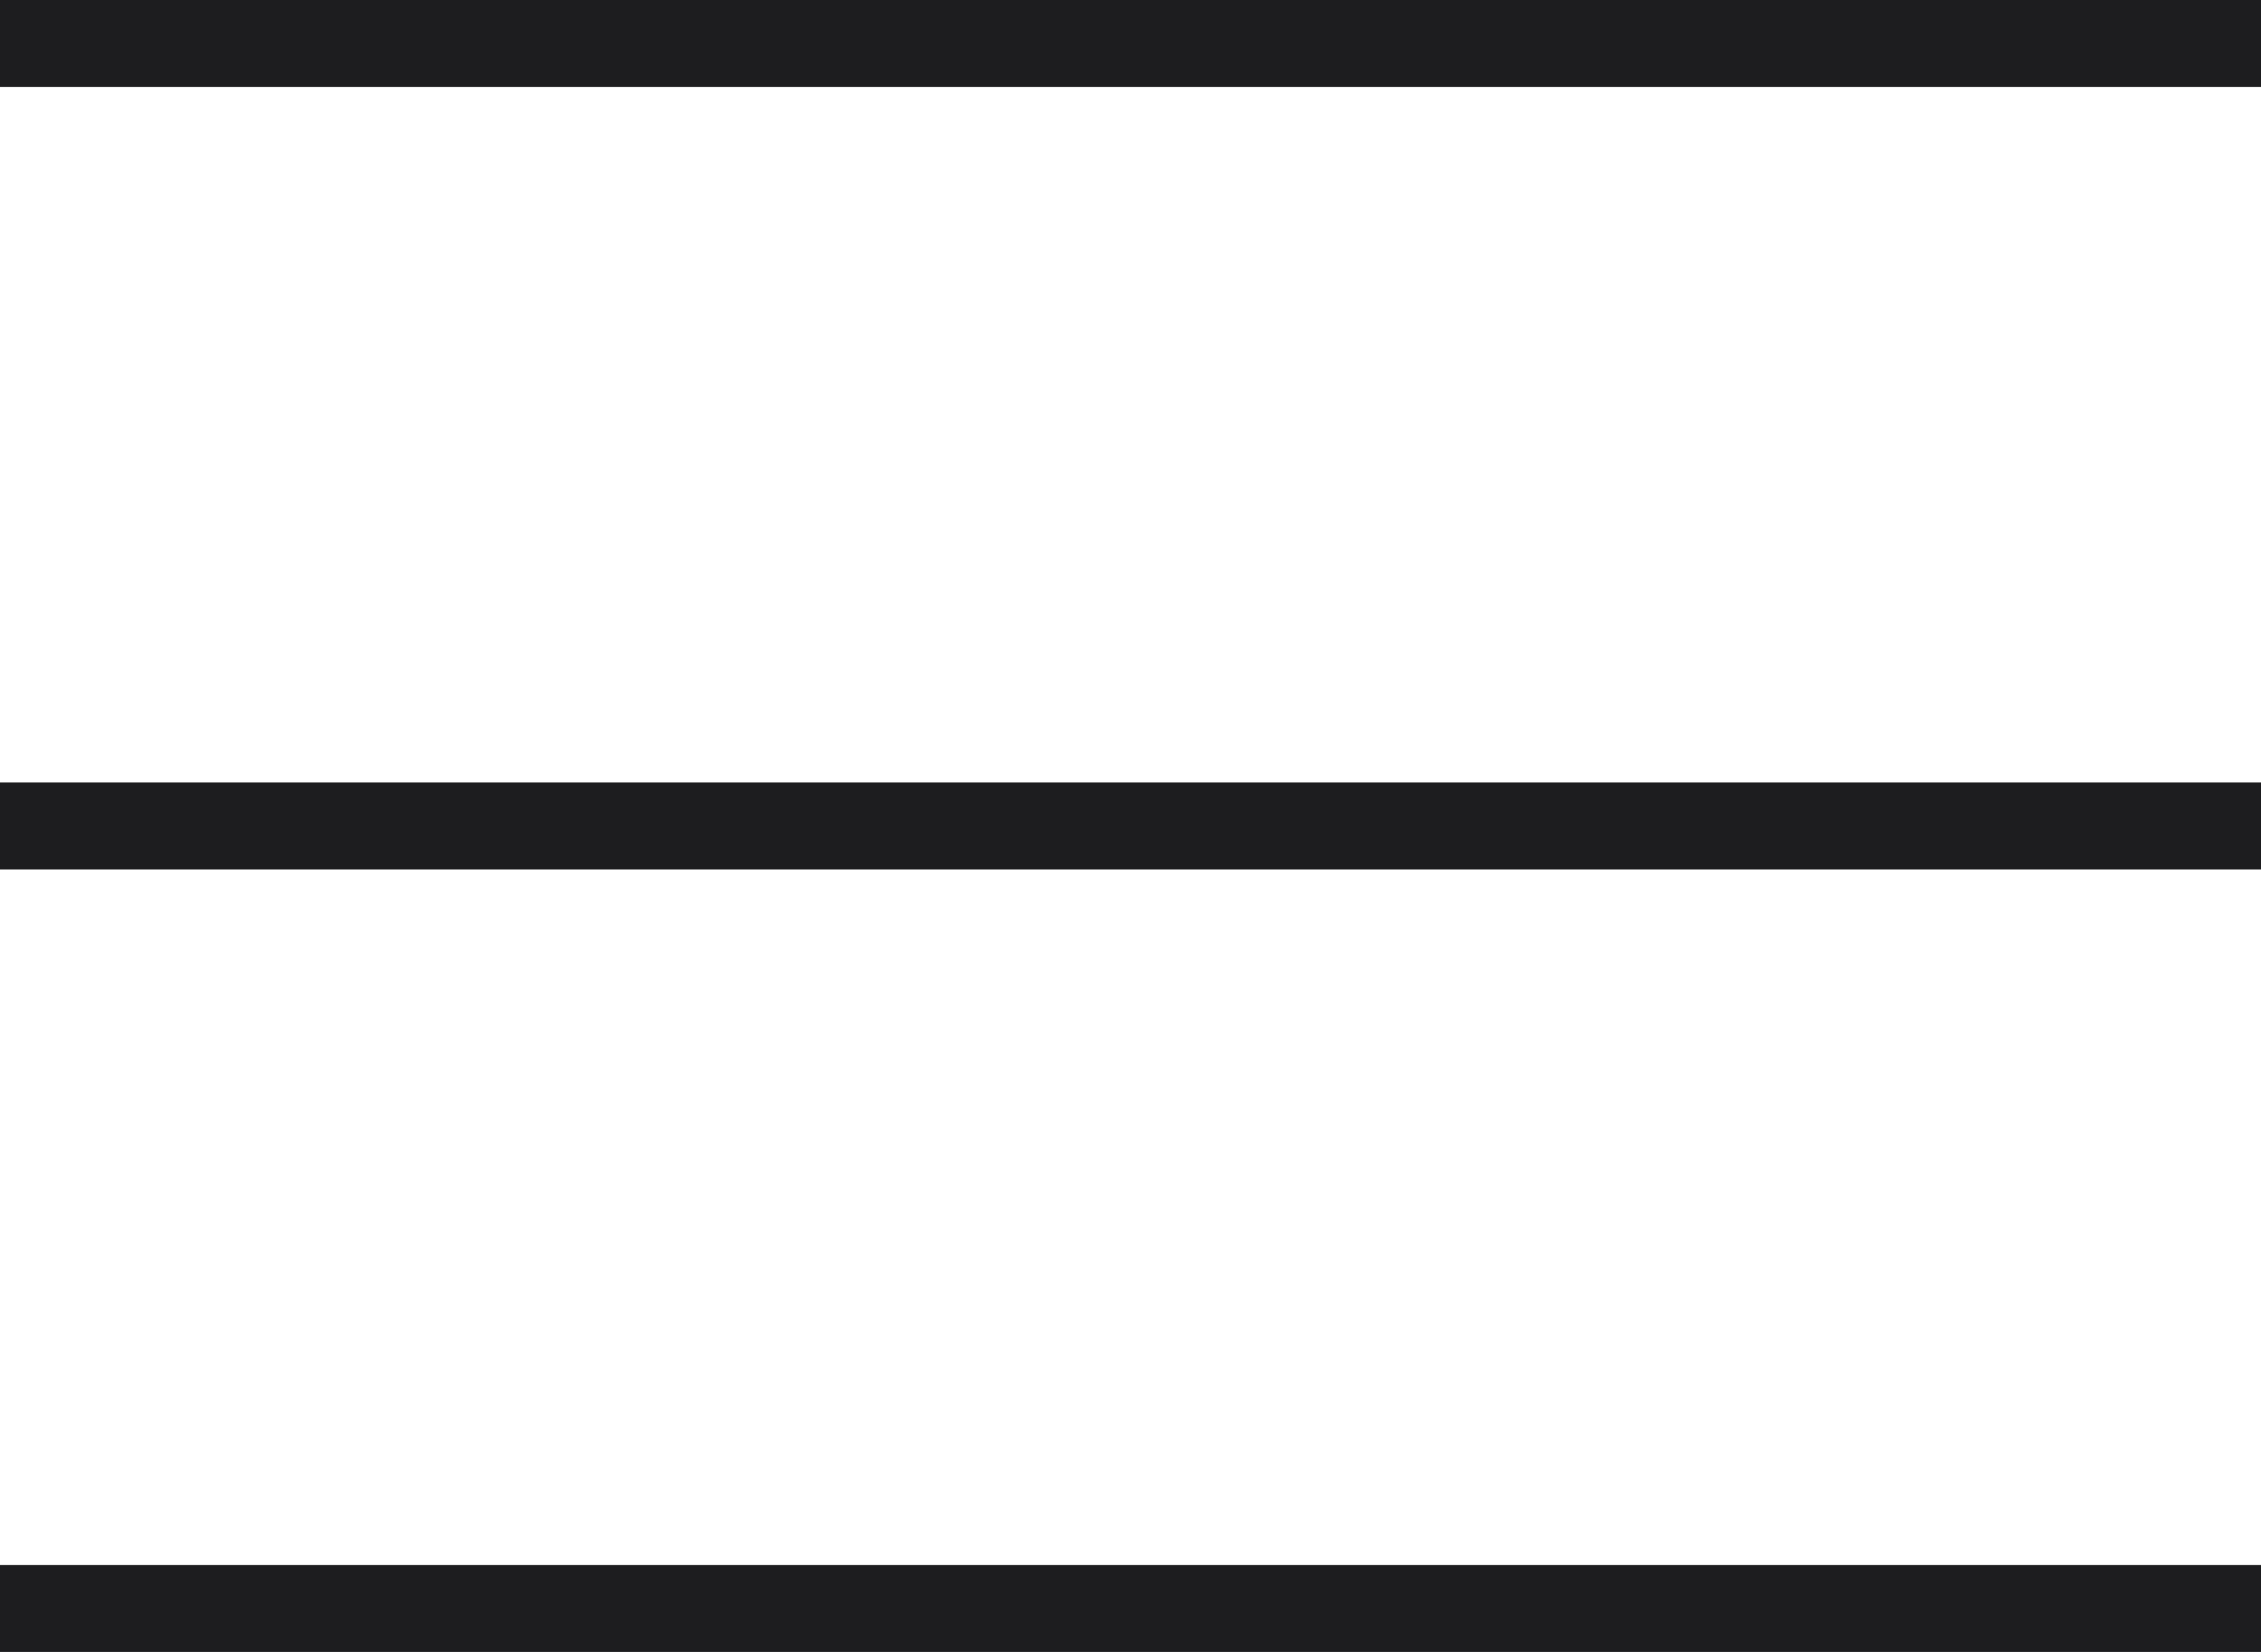
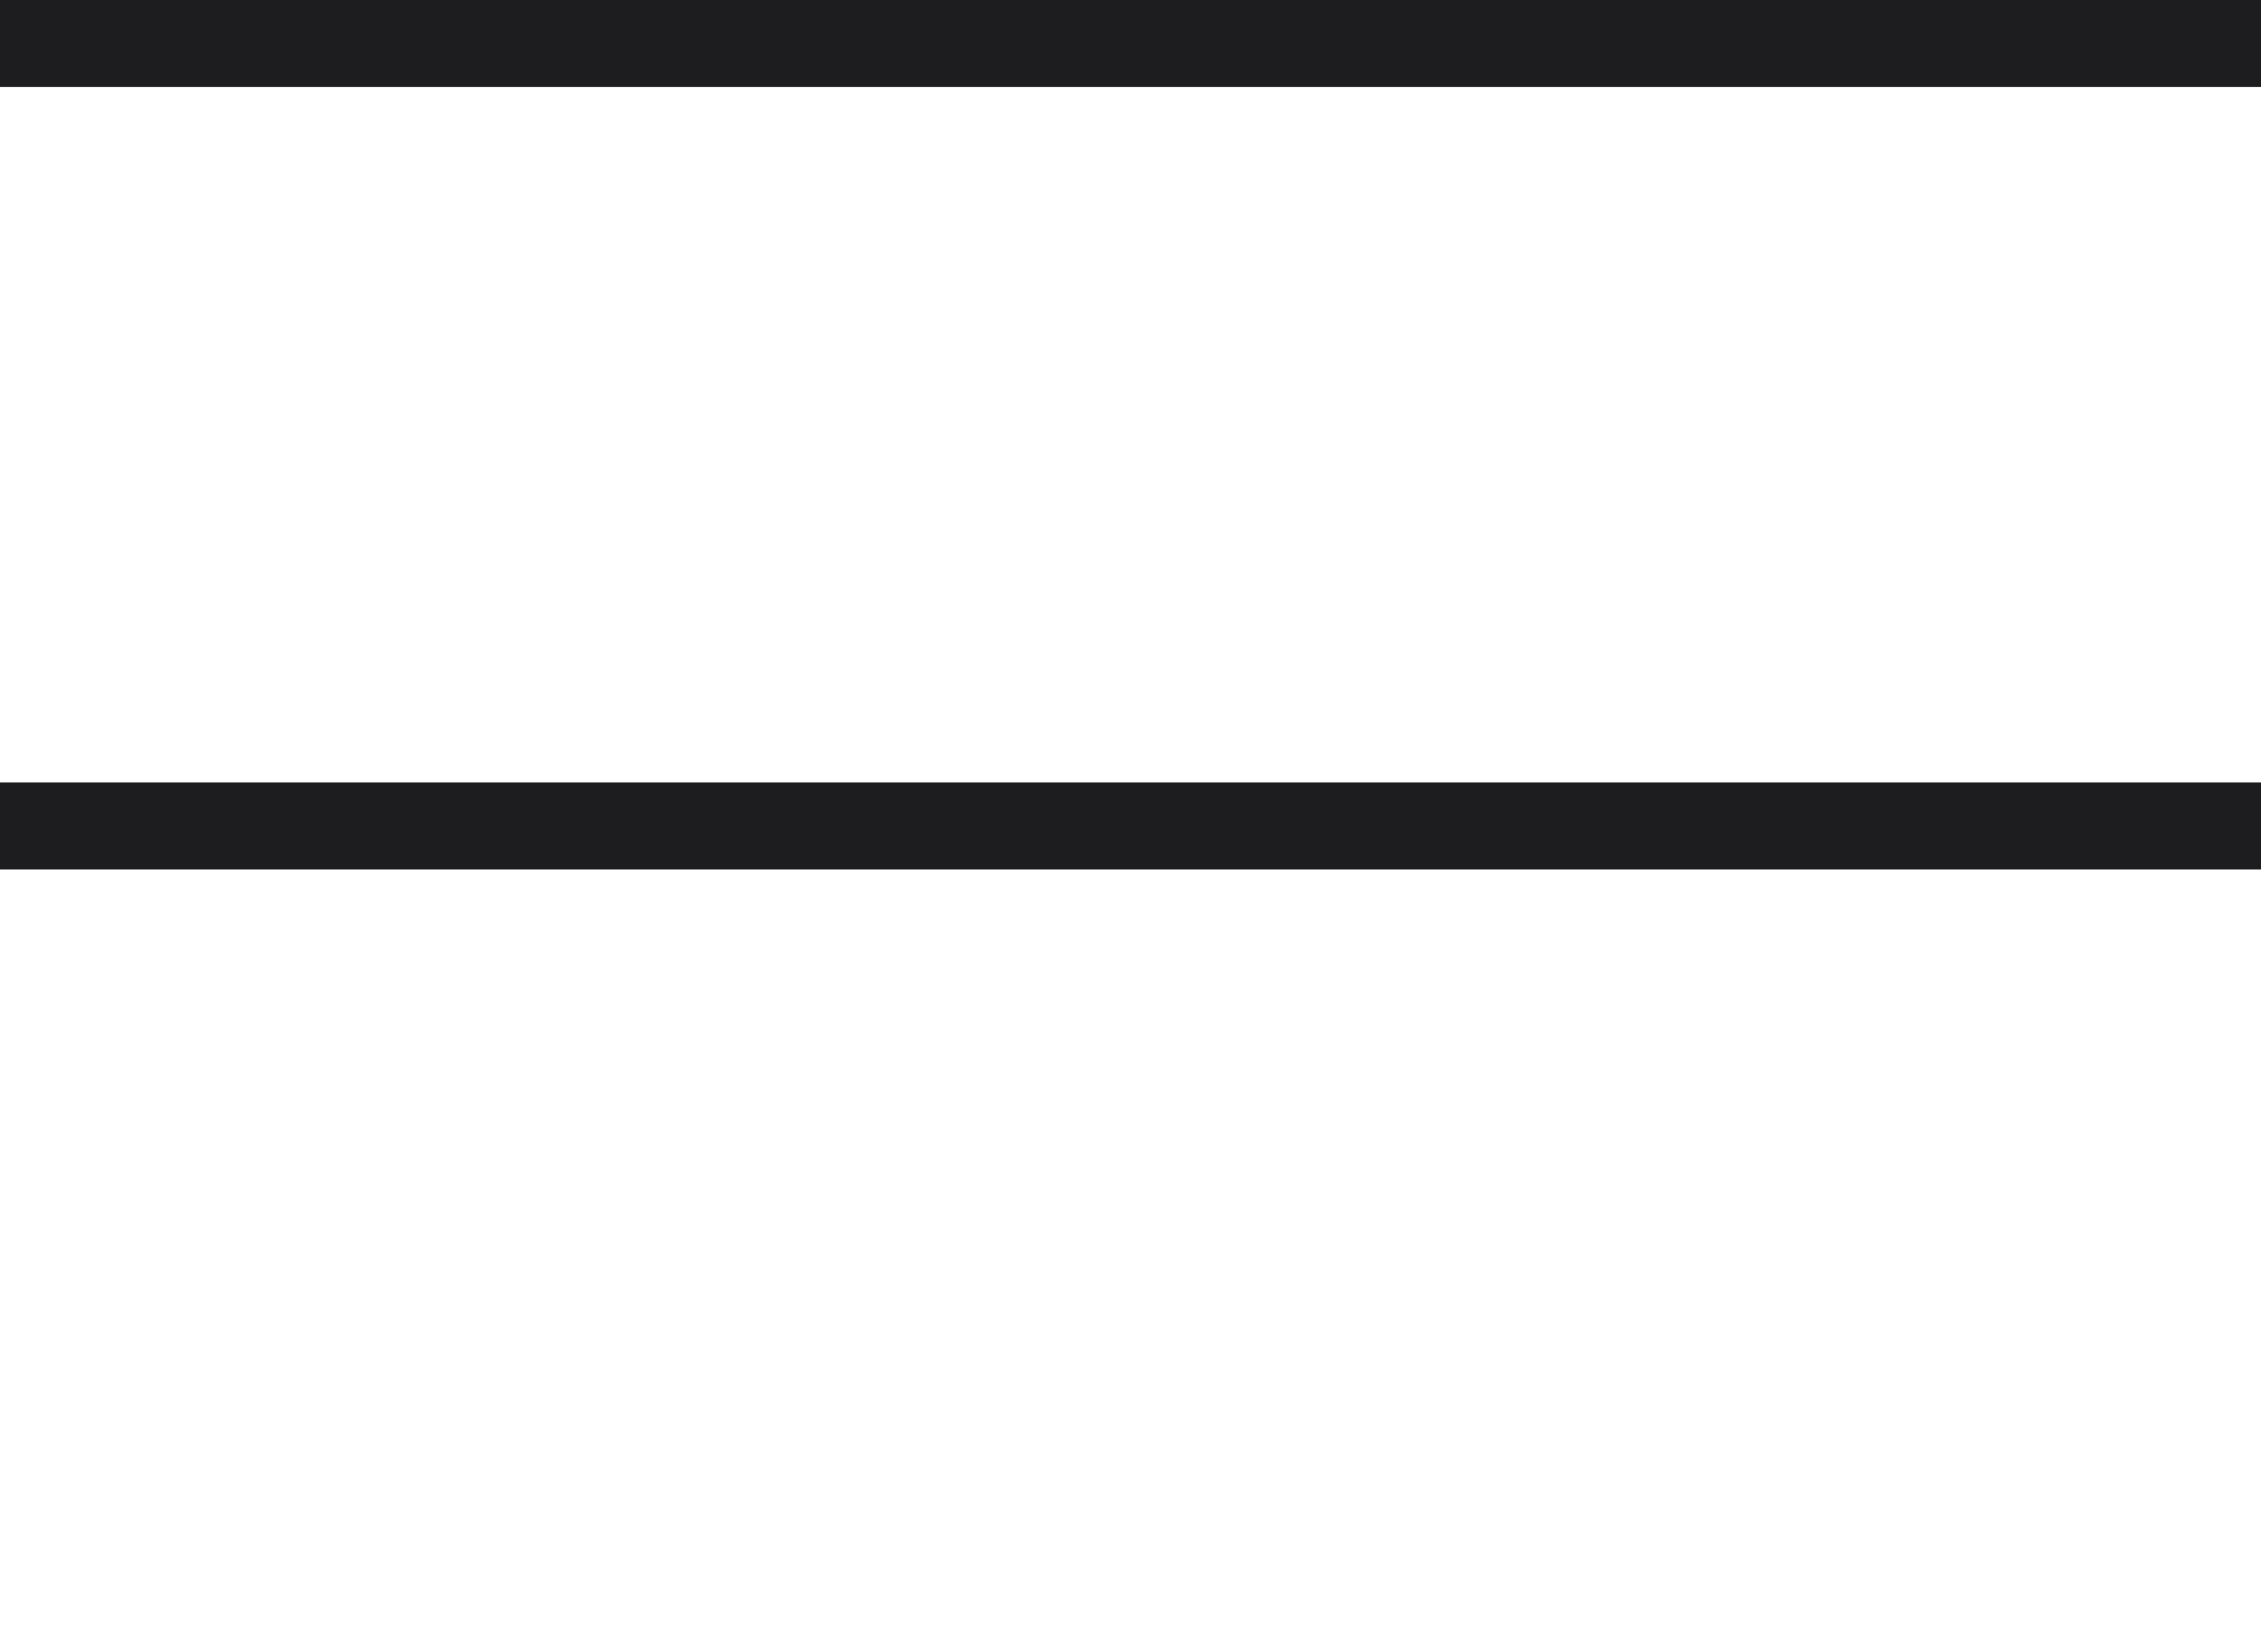
<svg xmlns="http://www.w3.org/2000/svg" width="26" height="19" viewBox="0 0 26 19">
  <defs>
    <style>.a{fill:none;stroke:#1d1d1f;}</style>
  </defs>
  <g transform="translate(0 0.5)">
    <g transform="translate(0 0)">
      <path class="a" d="M0,0H26" transform="translate(0 9)" />
-       <path class="a" d="M0,0H26" transform="translate(0 18)" />
      <path class="a" d="M0,0H26" transform="translate(0 0)" />
    </g>
  </g>
</svg>